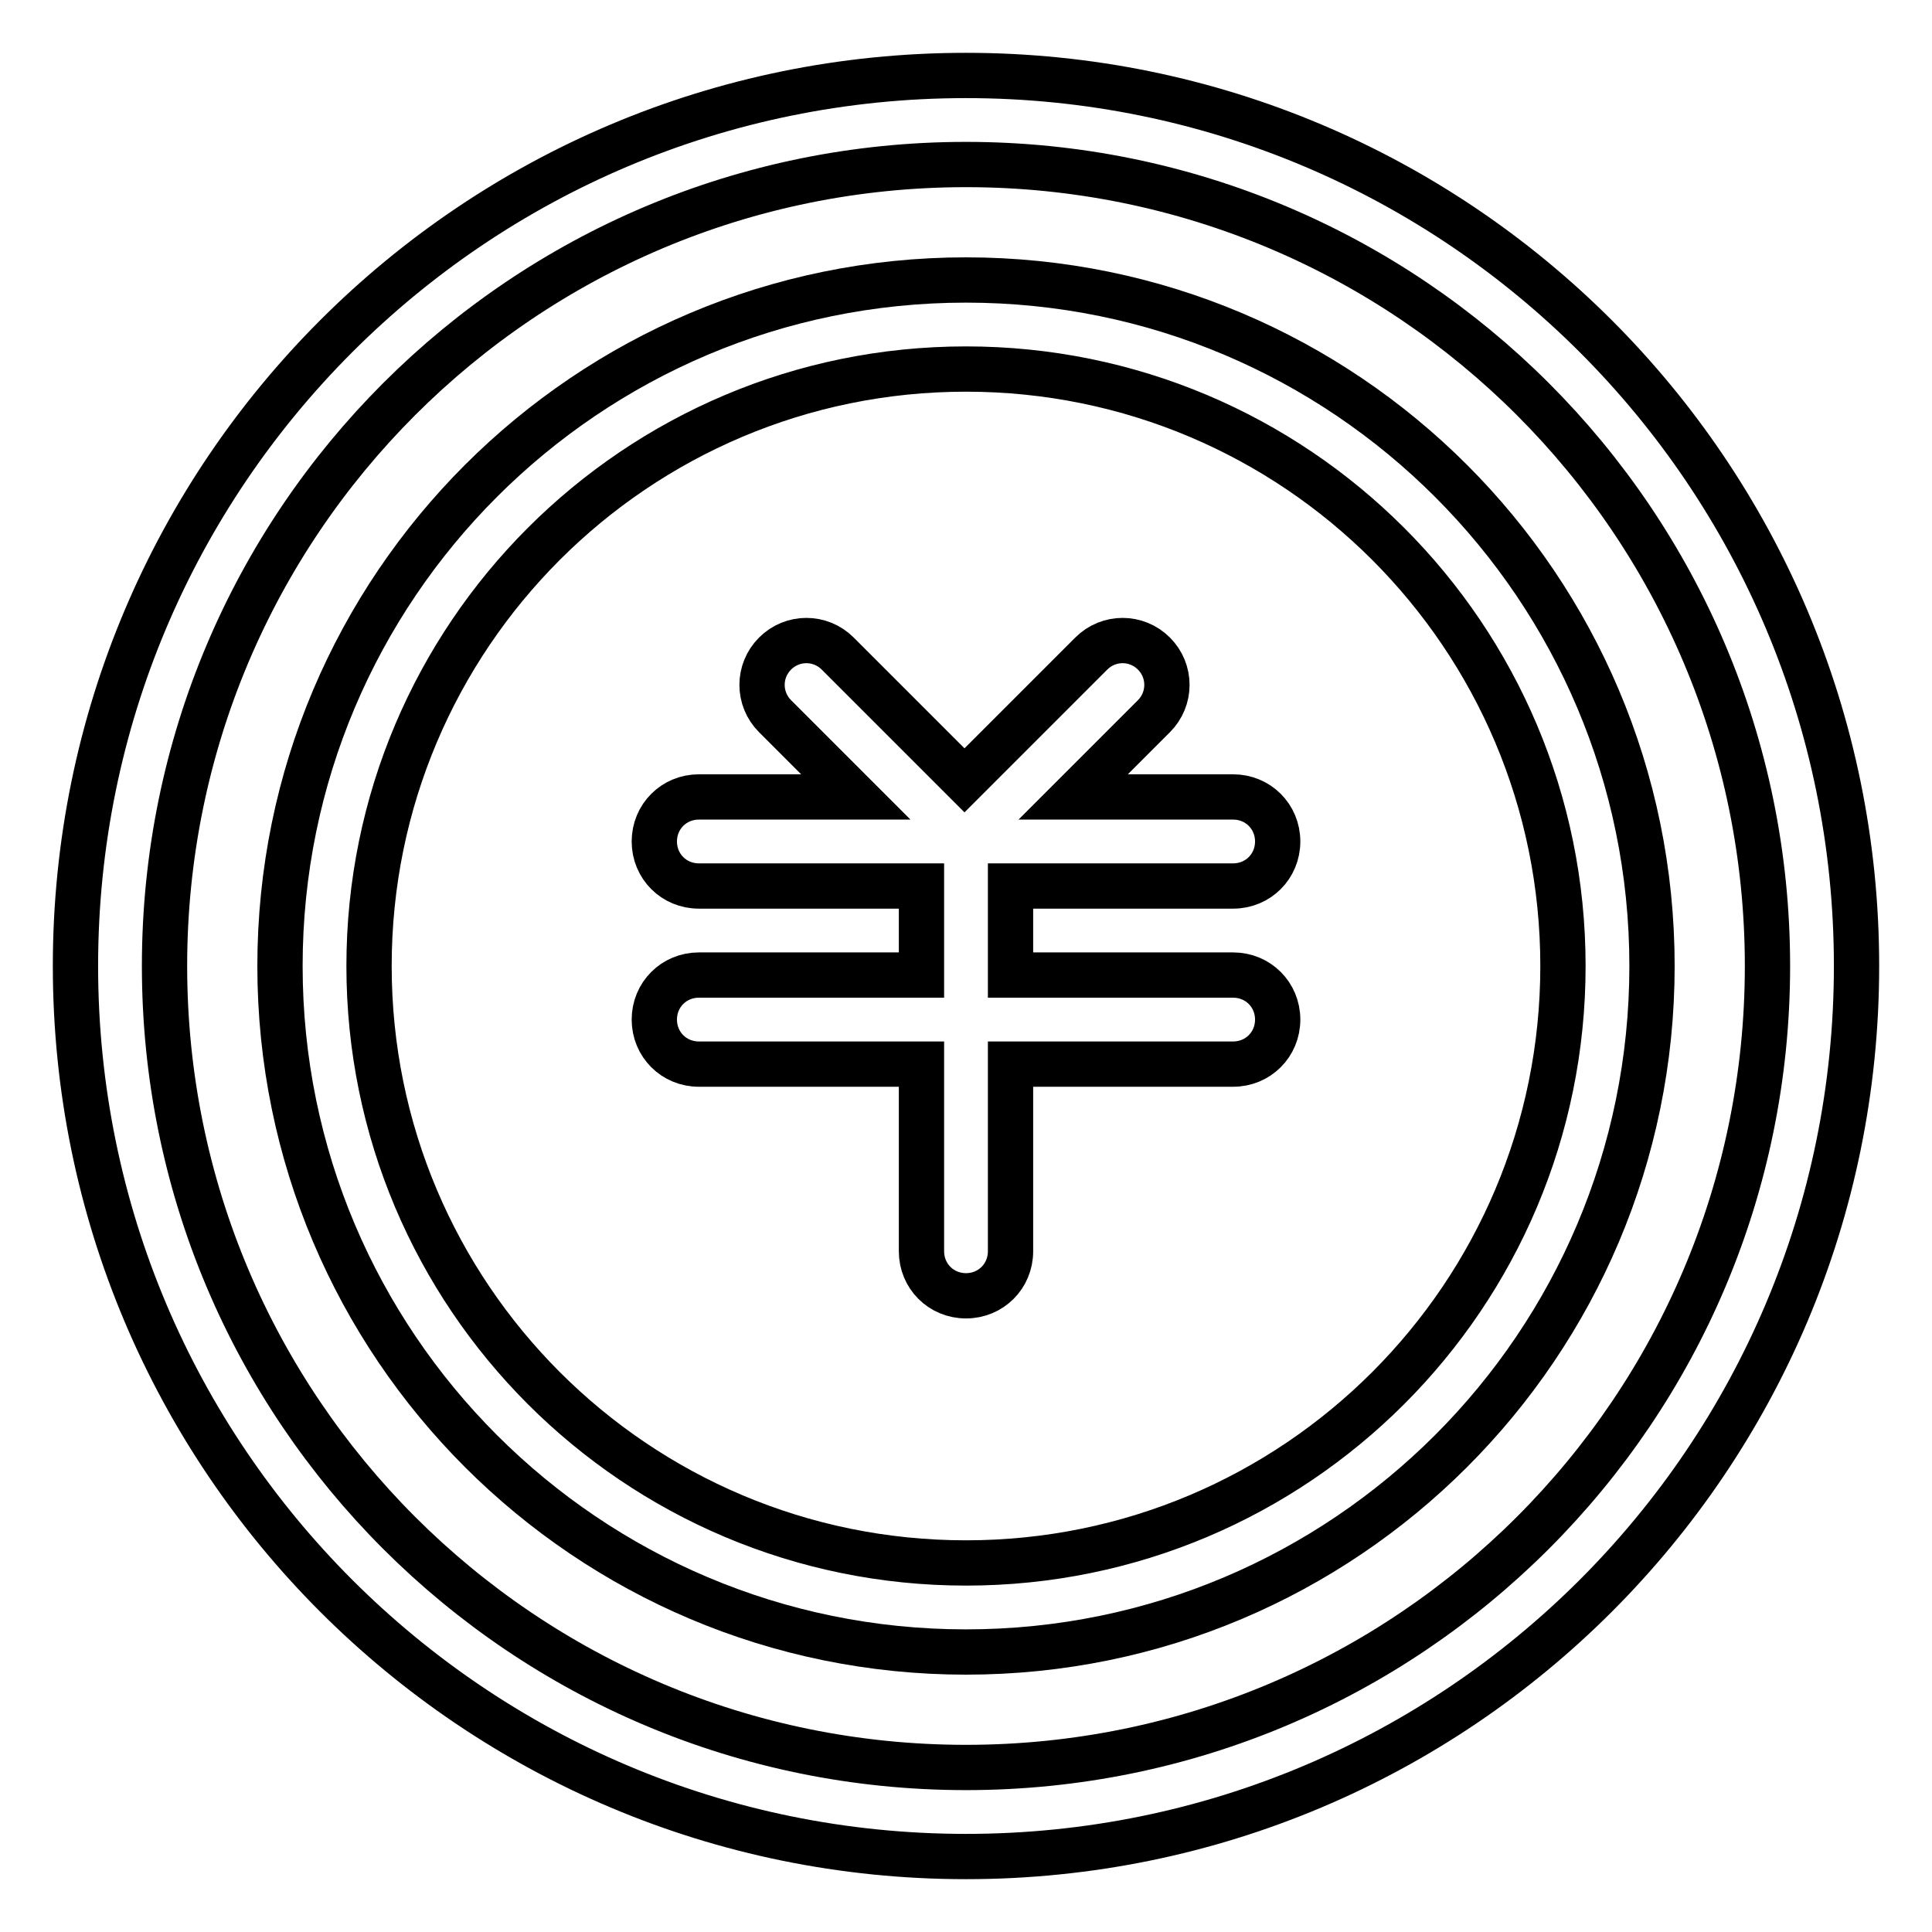
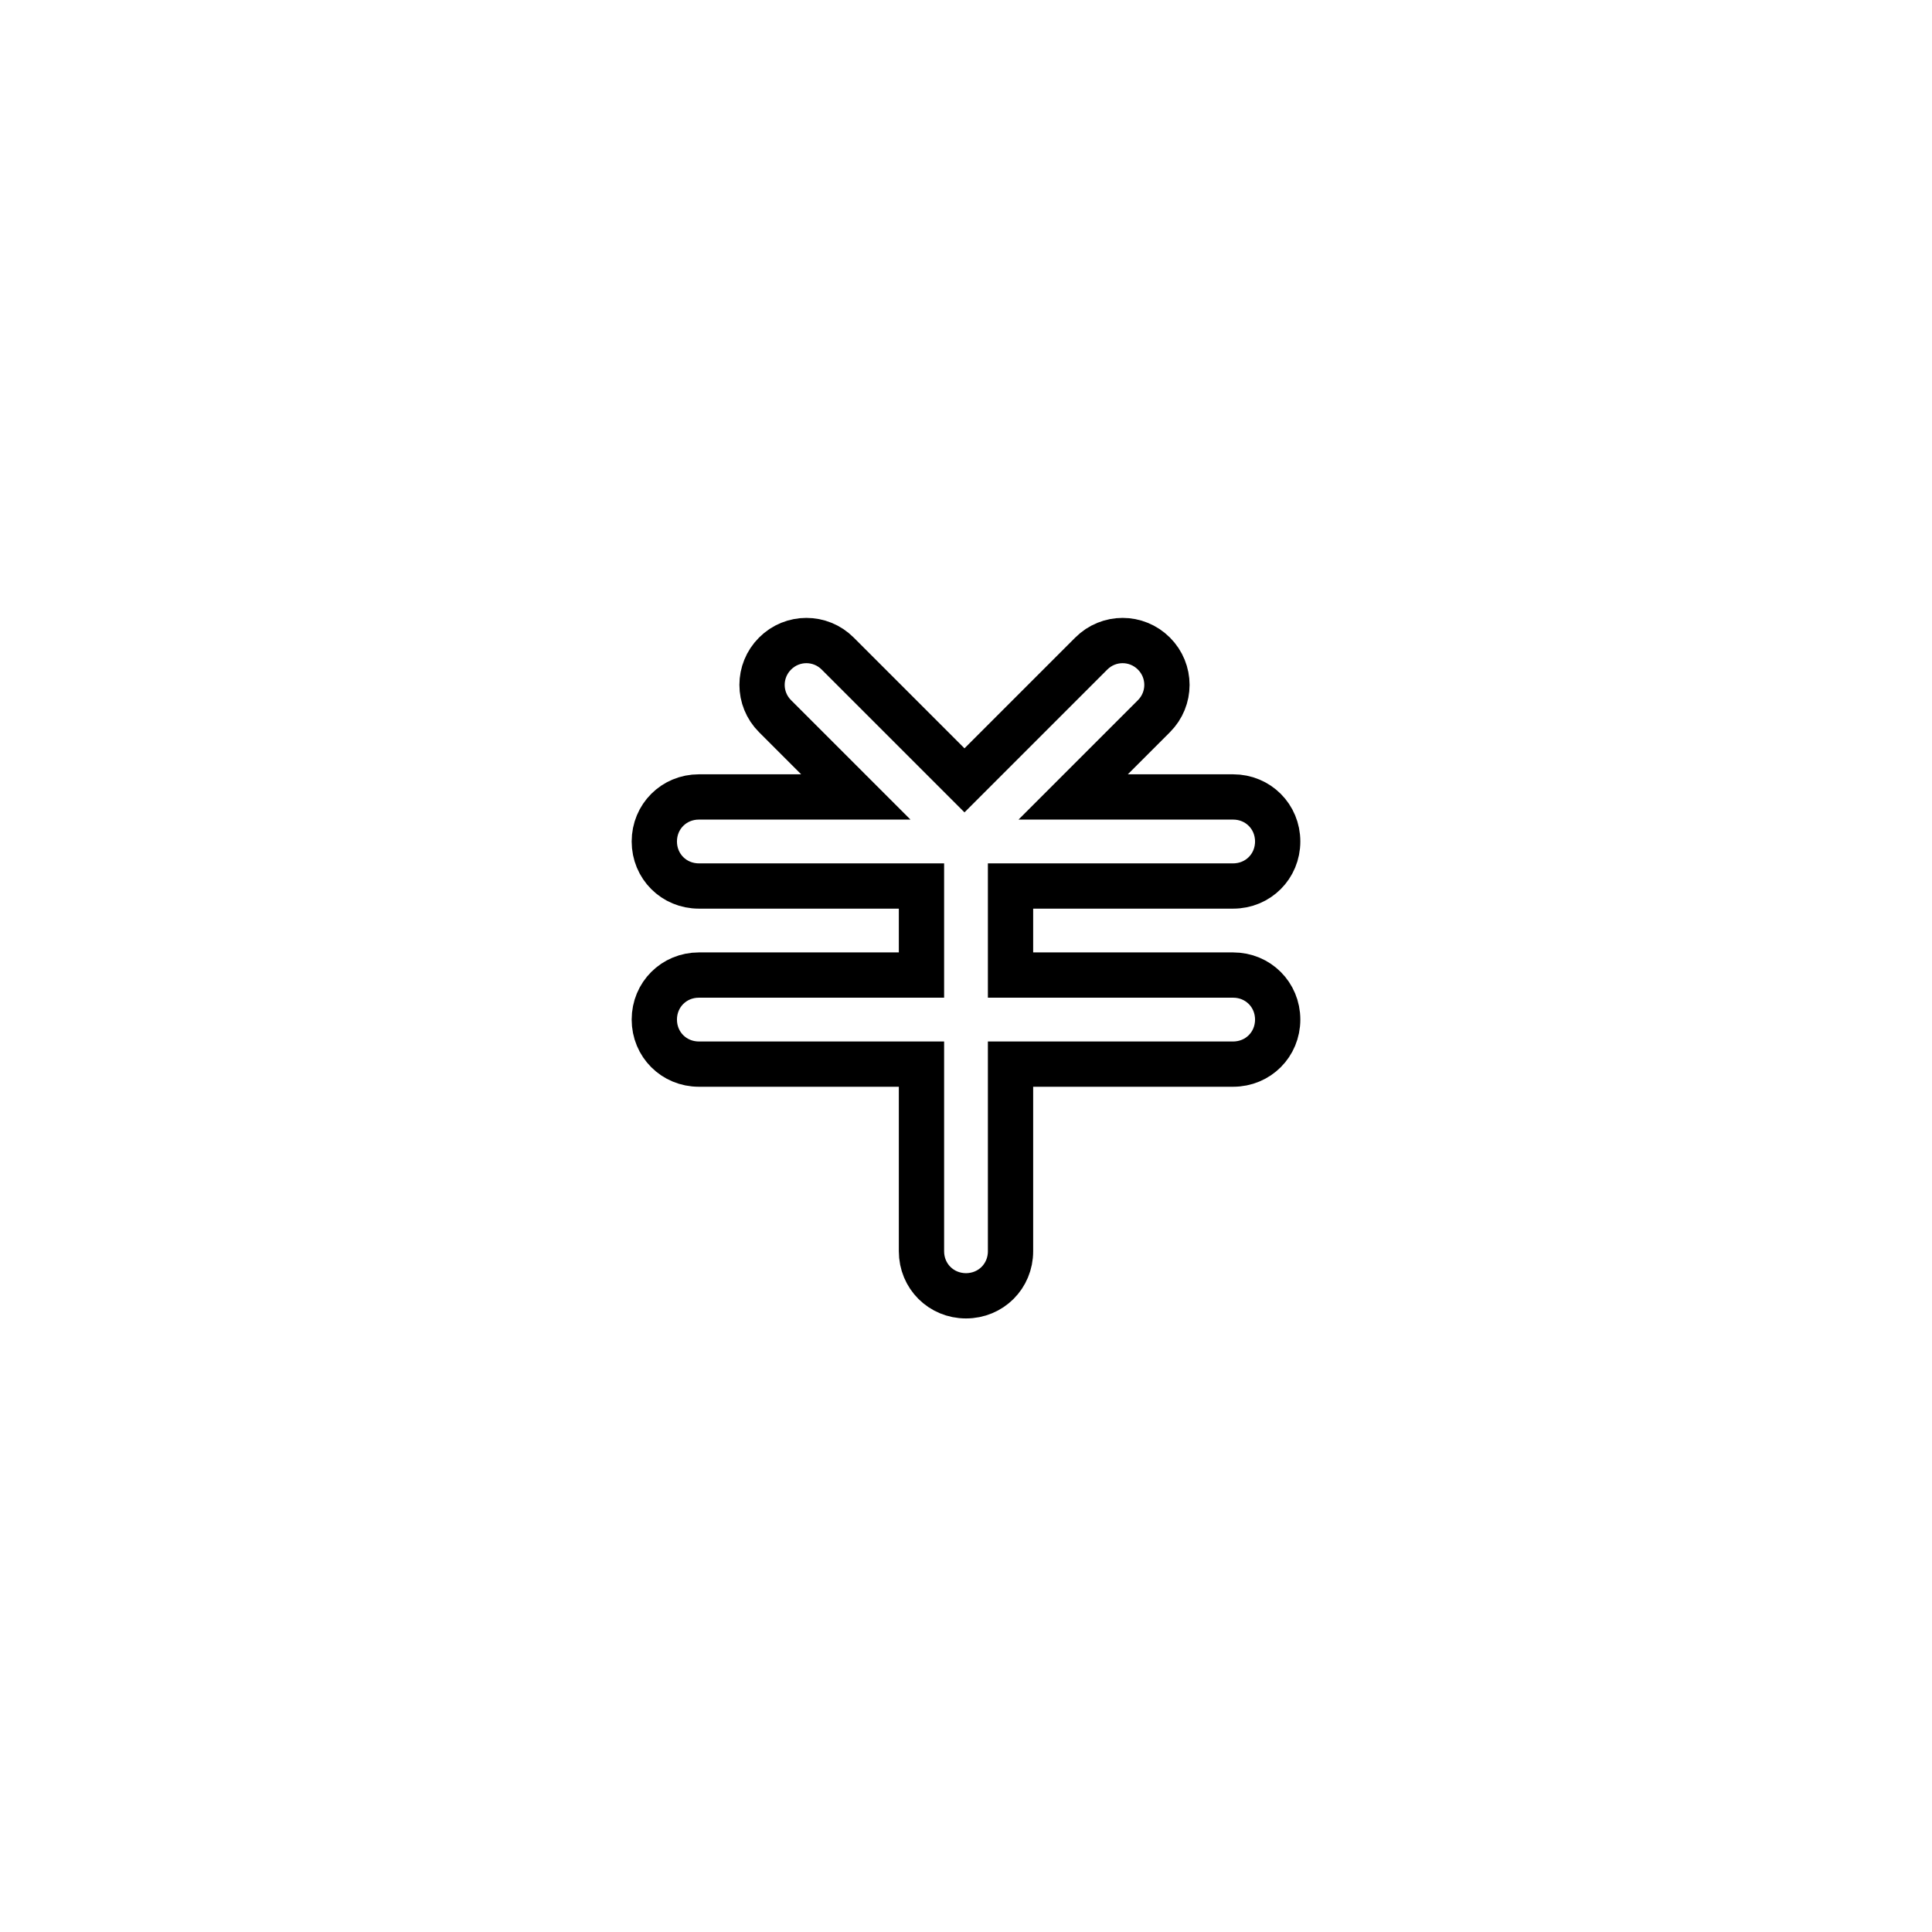
<svg xmlns="http://www.w3.org/2000/svg" version="1.1" x="0px" y="0px" viewBox="0 0 256 256" enable-background="new 0 0 256 256" xml:space="preserve">
  <g>
-     <path stroke-width="6" fill-opacity="0" stroke="#000000" d="M128,234.2c58.7,0,106.2-47.5,106.2-106.2c0-58.7-47.5-106.2-106.2-106.2C69.3,21.8,21.8,69.3,21.8,128 C21.8,186.7,69.3,234.2,128,234.2z M128,246c-65.2,0-118-52.8-118-118C10,62.8,62.8,10,128,10c65.2,0,118,52.8,118,118 C246,193.2,193.2,246,128,246L128,246z" />
-     <path stroke-width="6" fill-opacity="0" stroke="#000000" d="M128,207.1c43.7,0,79.1-35.4,79.1-79.1c0-43.7-35.4-79.1-79.1-79.1c-43.7,0-79.1,35.4-79.1,79.1 C48.9,171.7,84.3,207.1,128,207.1z M128,218.9c-50.2,0-90.9-40.7-90.9-90.9c0-50.2,40.7-90.9,90.9-90.9c50.2,0,90.9,40.7,90.9,90.9 C218.9,178.2,178.2,218.9,128,218.9z" />
    <path stroke-width="6" fill-opacity="0" stroke="#000000" d="M142.2,105.6h21.2c3.3,0,5.9,2.6,5.9,5.9c0,3.3-2.6,5.9-5.9,5.9c0,0,0,0,0,0h-29.5v11.8h29.5 c3.3,0,5.9,2.6,5.9,5.9s-2.6,5.9-5.9,5.9h-29.5v24.8c0,3.3-2.6,5.9-5.9,5.9c-3.3,0-5.9-2.6-5.9-5.9c0,0,0,0,0,0V141H92.6 c-3.3,0-5.9-2.6-5.9-5.9s2.6-5.9,5.9-5.9h29.5v-11.8H92.6c-3.3,0-5.9-2.6-5.9-5.9c0-3.3,2.6-5.9,5.9-5.9c0,0,0,0,0,0h20.8 l-10.7-10.7c-2.3-2.3-2.3-6,0-8.3c2.3-2.3,6-2.3,8.3,0l16.8,16.8l16.8-16.8c2.3-2.3,6-2.3,8.3,0c2.3,2.3,2.3,6,0,8.3L142.2,105.6z" />
  </g>
</svg>